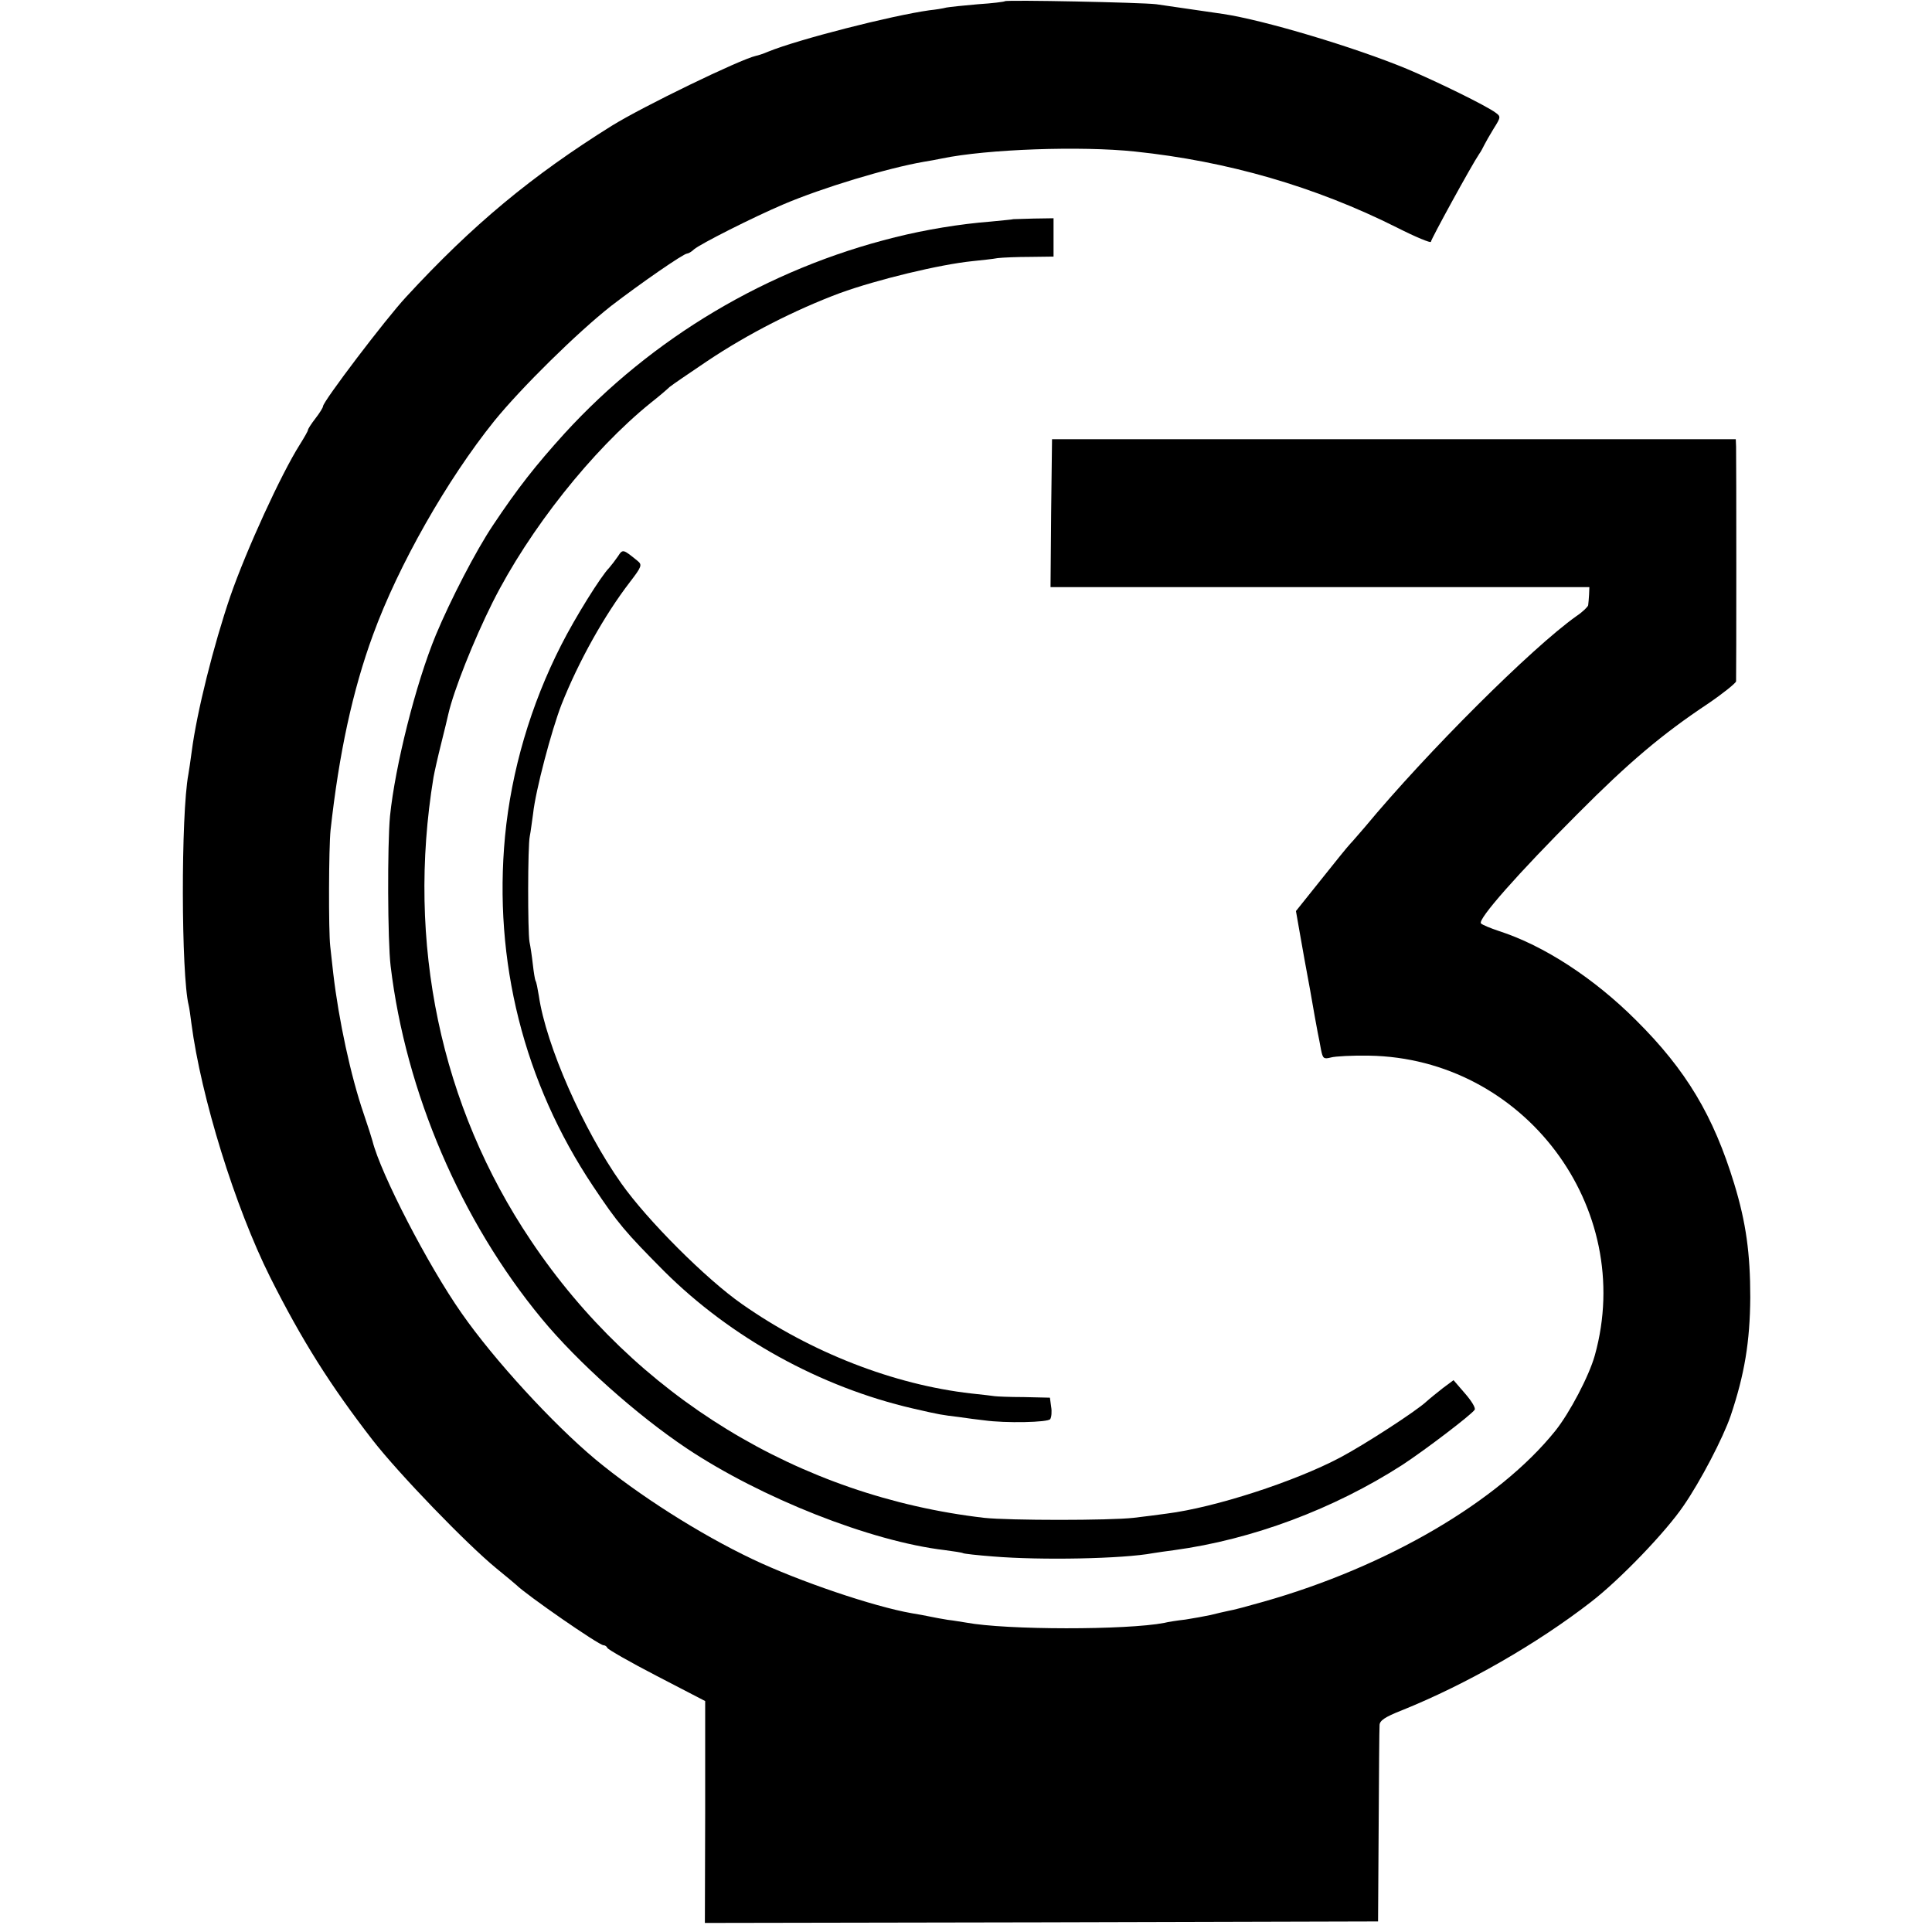
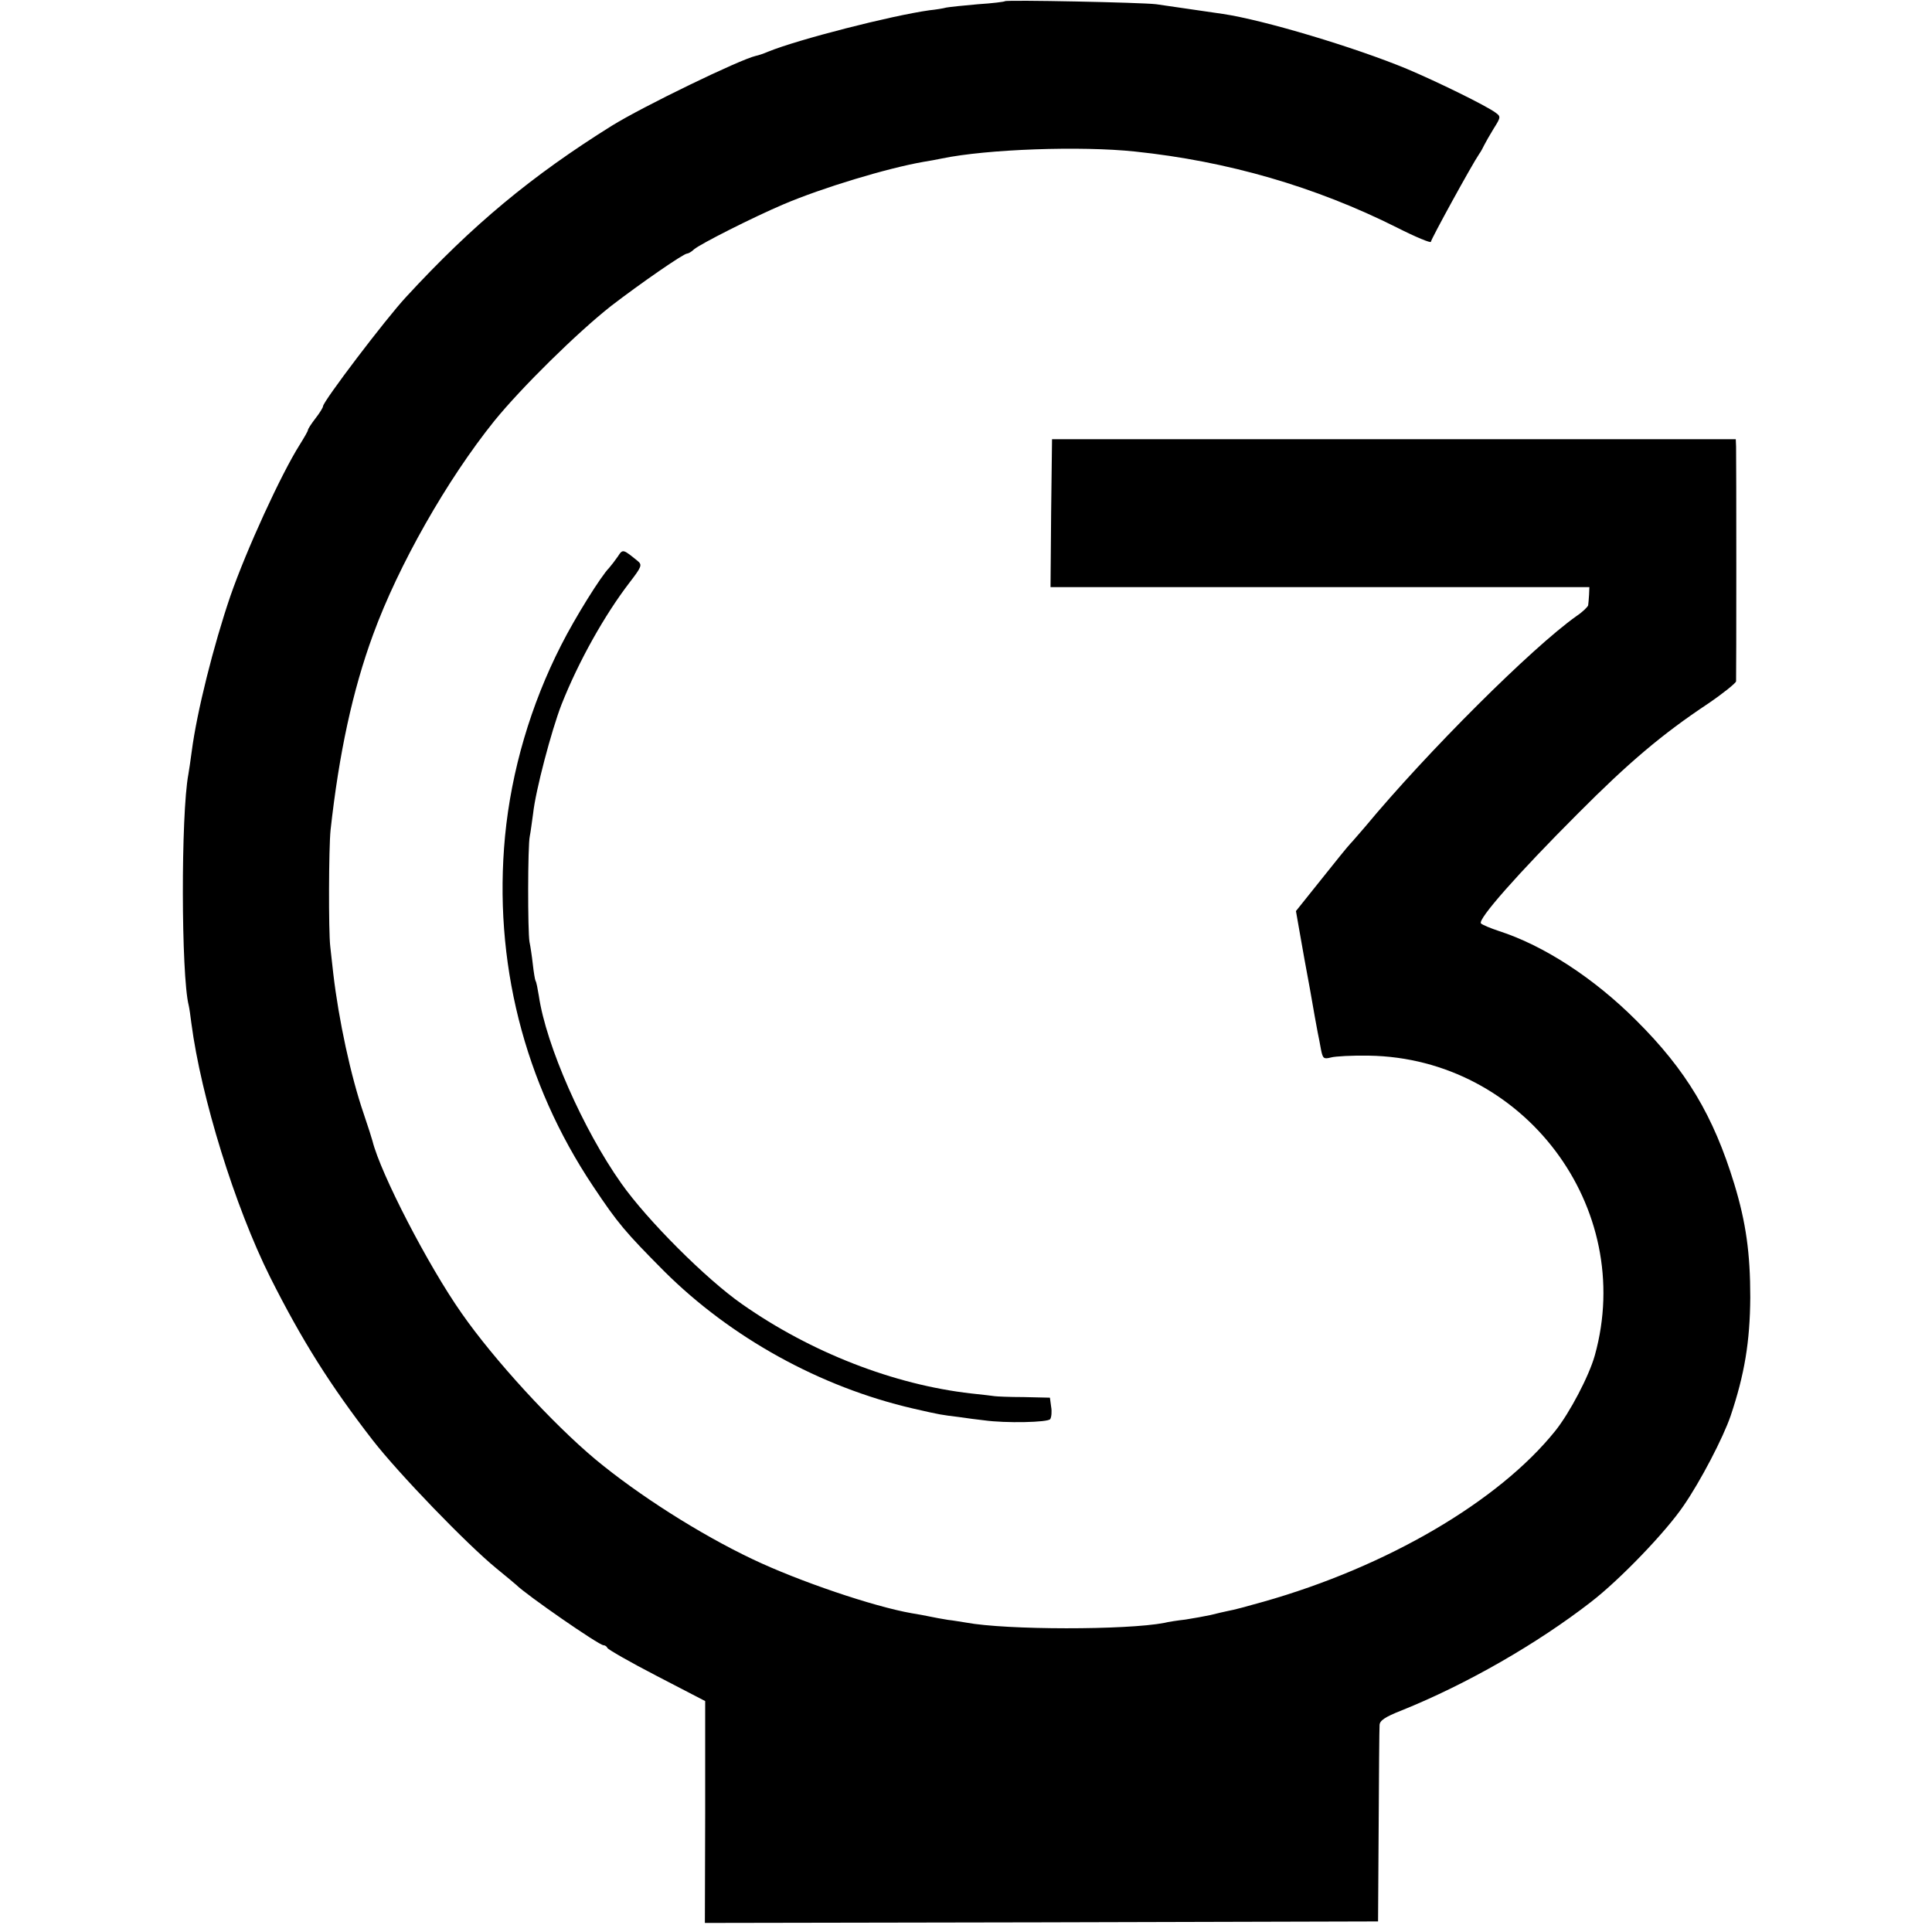
<svg xmlns="http://www.w3.org/2000/svg" version="1.0" width="640pt" height="640pt" viewBox="0 0 640 640" preserveAspectRatio="xMidYMid meet">
  <g transform="translate(0,640) scale(0.1,-0.1)" fill="#000000" stroke="none">
    <path d="M3329 6396 c-2 -2 -42 -7 -89 -10 -47 -4 -94 -9 -105 -11 -11 -3 -36 -7 -56 -9 -128 -18 -436 -97 -534 -137 -16 -7 -35 -13 -41 -14 -53 -12 -375 -168 -478 -232 -264 -165 -460 -327 -681 -567 -67 -72 -275 -346 -275 -362 0 -4 -11 -22 -25 -40 -14 -18 -25 -35 -25 -39 0 -3 -12 -24 -27 -48 -62 -98 -177 -349 -230 -502 -55 -161 -111 -383 -128 -515 -4 -30 -9 -64 -11 -75 -25 -133 -24 -665 1 -765 2 -8 6 -35 9 -60 32 -244 144 -607 261 -841 105 -209 199 -358 339 -539 87 -112 313 -346 411 -426 33 -27 62 -51 65 -54 33 -33 274 -200 289 -200 5 0 11 -4 13 -9 2 -5 75 -47 164 -93 l160 -83 0 -368 -1 -367 1115 2 1115 3 2 315 c1 173 2 324 3 335 0 15 17 27 73 49 216 87 449 221 627 359 96 74 248 232 307 319 56 81 131 225 156 298 46 137 64 245 65 392 0 146 -14 248 -53 376 -69 226 -159 377 -325 542 -140 140 -306 248 -455 296 -27 9 -54 20 -59 25 -13 12 123 166 320 363 169 170 280 264 432 365 50 34 92 68 93 74 1 15 1 742 0 777 l-1 25 -1132 0 -1133 0 -3 -245 -2 -245 892 0 893 0 -1 -25 c-1 -14 -2 -29 -3 -35 -1 -5 -18 -22 -39 -36 -148 -105 -495 -451 -700 -698 -21 -24 -42 -49 -49 -56 -7 -7 -50 -60 -96 -118 l-84 -105 13 -74 c7 -40 22 -125 34 -188 11 -63 22 -126 25 -140 3 -14 8 -40 11 -57 6 -30 9 -32 33 -26 14 4 71 7 126 6 512 -8 885 -502 748 -993 -19 -68 -83 -190 -131 -250 -187 -233 -557 -450 -967 -566 -49 -14 -101 -28 -115 -30 -14 -3 -41 -9 -60 -14 -19 -4 -57 -11 -83 -15 -27 -3 -59 -8 -70 -11 -125 -24 -523 -24 -657 1 -14 2 -41 7 -60 9 -19 3 -46 8 -60 11 -14 3 -41 8 -60 11 -126 22 -374 106 -527 179 -175 83 -379 213 -521 331 -141 118 -335 329 -443 484 -111 158 -268 462 -295 570 -2 8 -15 49 -29 90 -43 125 -83 311 -101 465 -4 33 -8 74 -10 90 -6 51 -5 327 1 385 28 254 73 463 141 648 84 230 245 513 401 707 90 111 276 294 388 382 95 73 239 173 251 173 4 0 15 6 23 14 21 18 195 106 296 149 129 55 344 120 465 141 19 3 46 8 60 11 149 31 461 42 640 23 306 -32 597 -116 868 -252 61 -31 112 -52 112 -47 0 8 136 256 160 291 6 8 13 22 17 30 4 8 18 33 31 54 24 38 24 40 6 53 -31 23 -192 102 -294 145 -171 71 -474 162 -610 182 -130 19 -180 26 -220 32 -50 6 -495 15 -501 10z" />
-     <path d="M3357 5674 c-1 -1 -35 -4 -75 -8 -103 -8 -217 -27 -317 -52 -423 -105 -805 -333 -1095 -650 -96 -106 -155 -181 -237 -304 -57 -85 -141 -248 -189 -363 -67 -162 -135 -434 -152 -600 -9 -95 -8 -415 2 -497 50 -418 233 -845 501 -1169 119 -144 314 -318 480 -429 246 -164 609 -308 855 -337 30 -4 57 -8 60 -10 3 -2 48 -7 100 -11 157 -13 429 -8 530 11 14 2 45 7 70 10 258 35 528 136 755 282 75 49 230 167 240 183 4 6 -11 30 -32 54 l-38 44 -35 -26 c-19 -15 -44 -35 -55 -45 -33 -31 -204 -142 -285 -185 -151 -80 -416 -166 -575 -186 -27 -4 -77 -10 -110 -14 -79 -9 -412 -9 -495 0 -612 71 -1156 403 -1501 918 -300 446 -413 987 -323 1535 3 17 14 66 25 110 11 44 22 89 24 99 18 79 84 245 147 371 121 241 330 504 523 660 28 22 56 46 63 53 7 6 64 45 125 86 136 91 292 170 439 225 124 45 331 95 440 106 29 3 67 7 83 10 17 2 65 4 108 4 l77 1 0 64 0 63 -66 -1 c-36 -1 -66 -2 -67 -2z" />
    <path d="M2047 4557 c-9 -13 -22 -30 -29 -38 -27 -27 -113 -165 -159 -256 -101 -198 -165 -416 -186 -633 -39 -413 62 -816 292 -1160 82 -123 106 -151 235 -281 221 -220 517 -384 825 -455 91 -21 94 -21 151 -28 27 -4 65 -9 84 -11 71 -10 212 -7 219 4 4 6 6 25 3 41 l-4 30 -87 2 c-47 0 -90 2 -96 3 -5 1 -41 5 -78 9 -256 29 -531 136 -759 296 -119 83 -314 278 -400 400 -126 178 -249 457 -273 621 -4 24 -8 46 -11 50 -2 4 -6 28 -9 55 -3 27 -8 60 -11 74 -6 34 -6 319 1 350 3 14 7 48 11 75 8 76 61 276 94 361 57 144 143 297 226 405 40 52 42 58 26 71 -48 39 -49 40 -65 15z" />
  </g>
</svg>